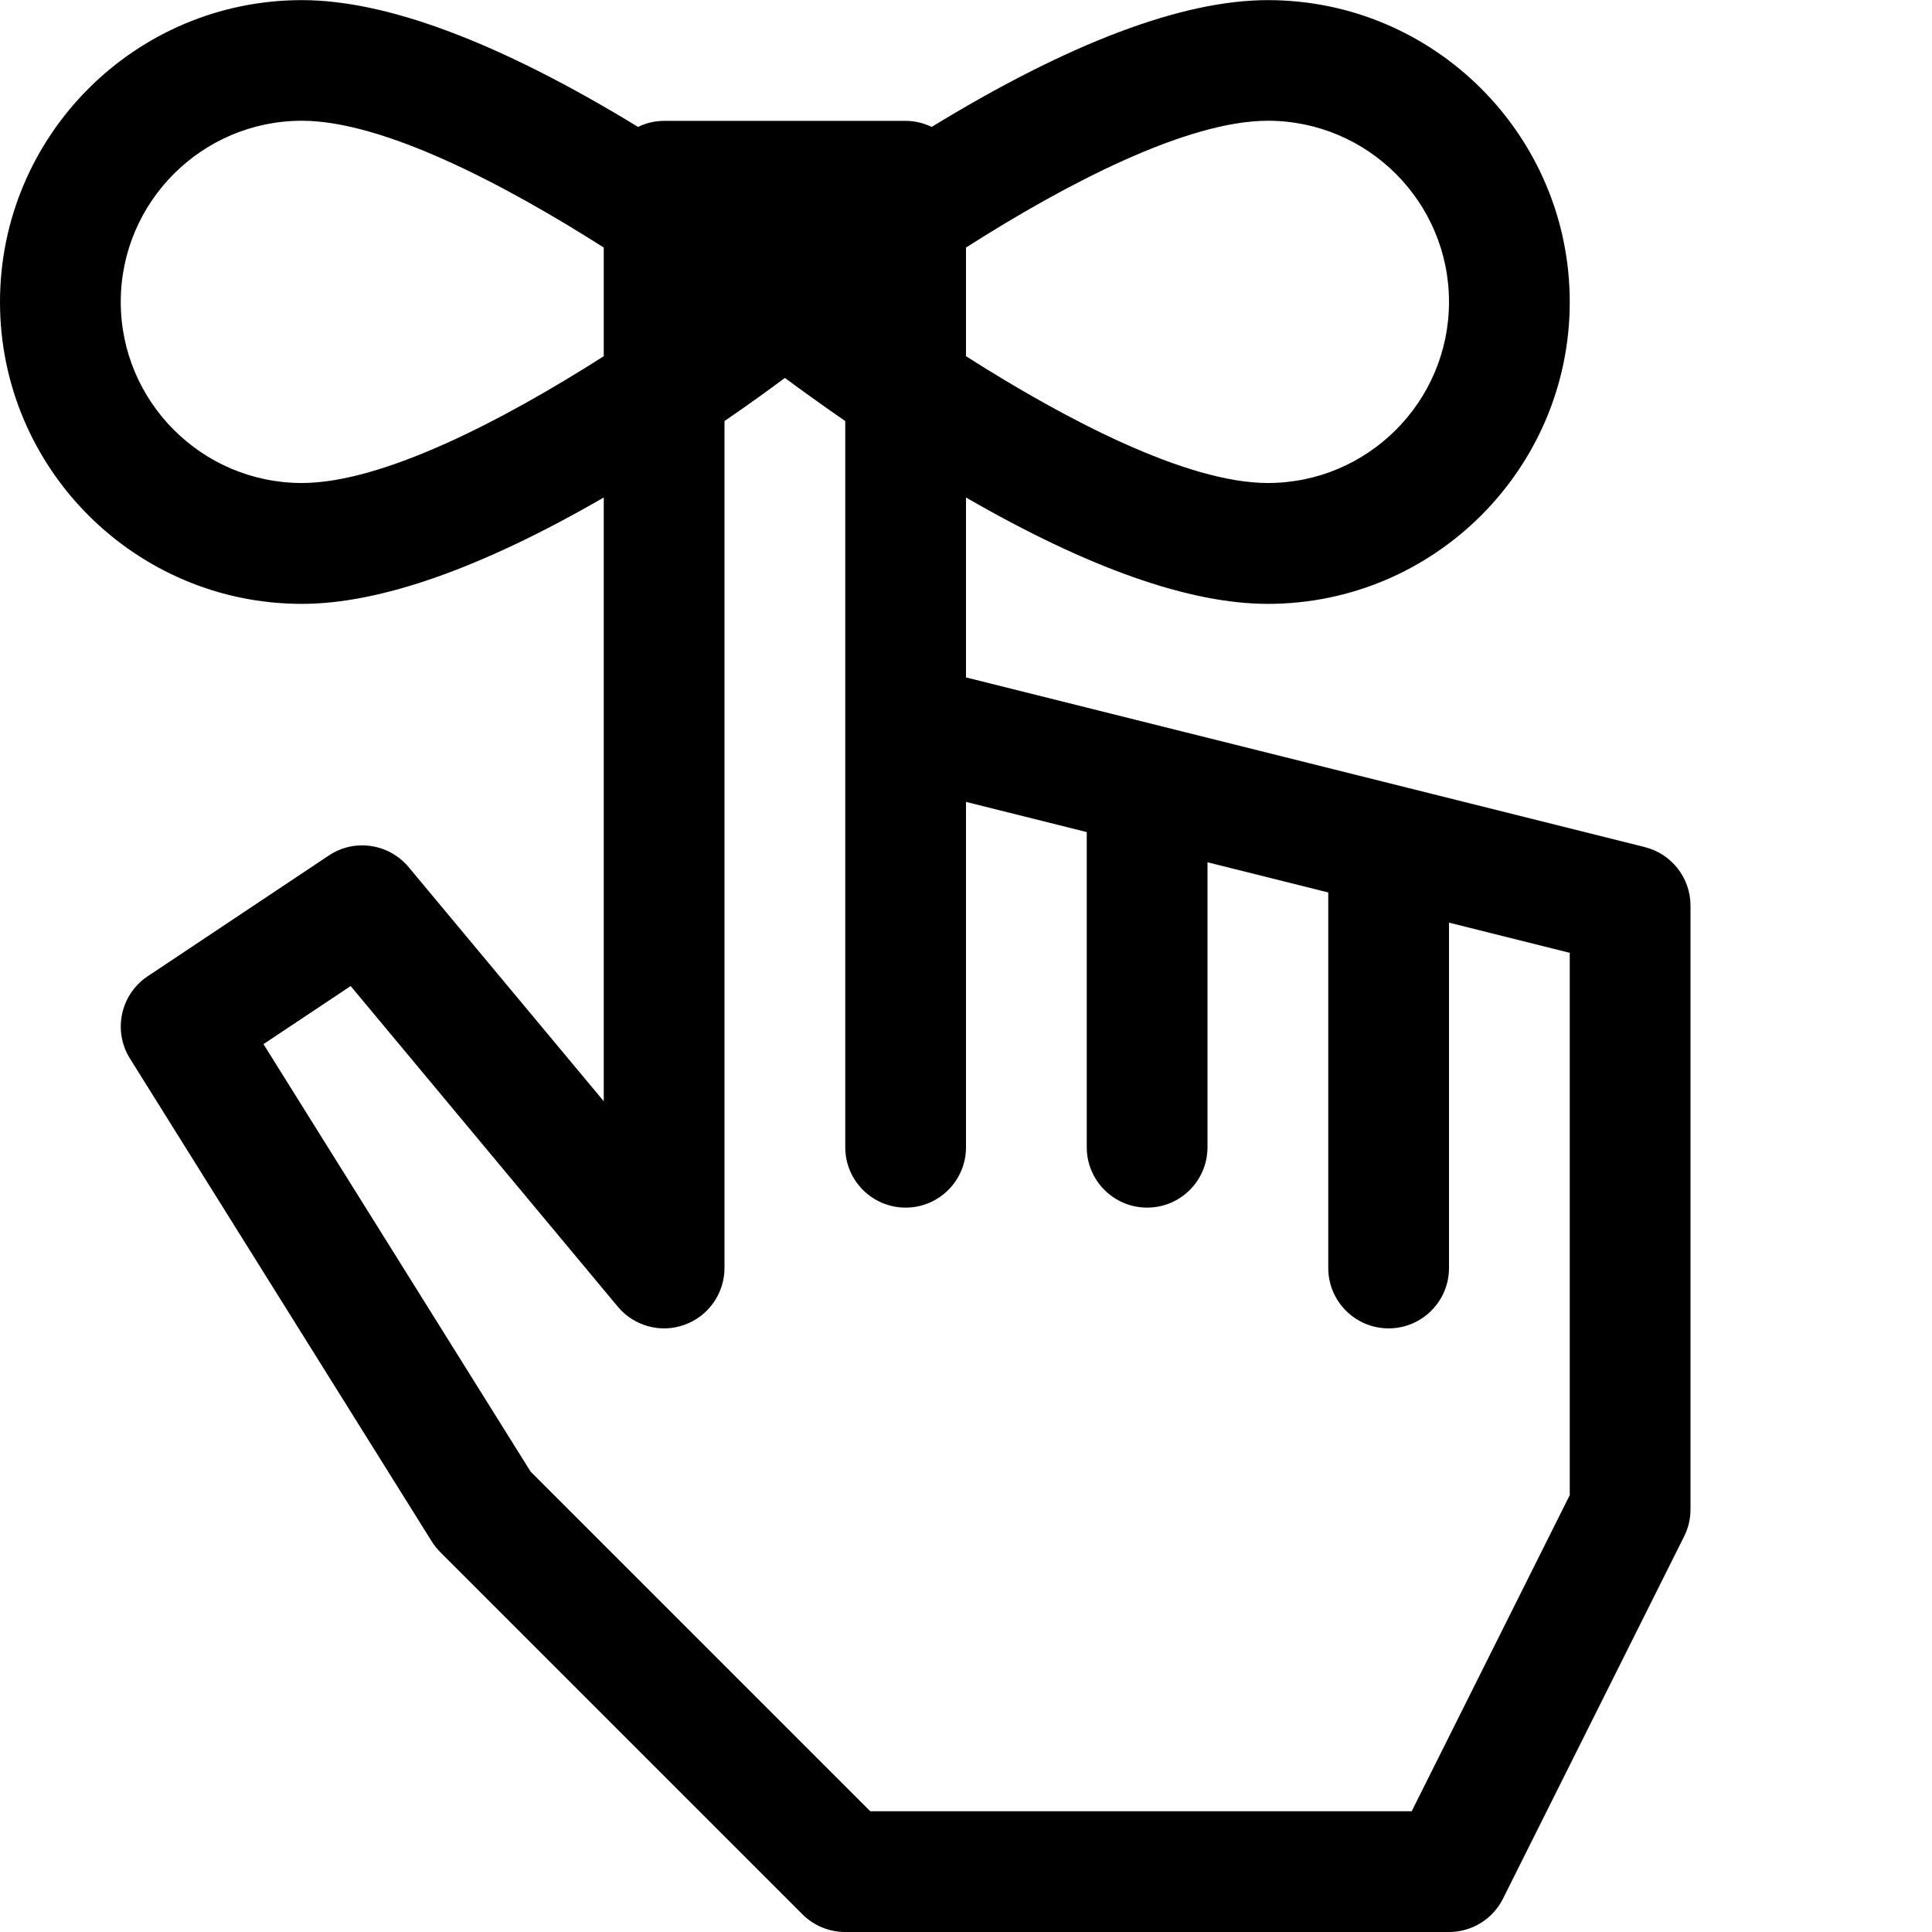
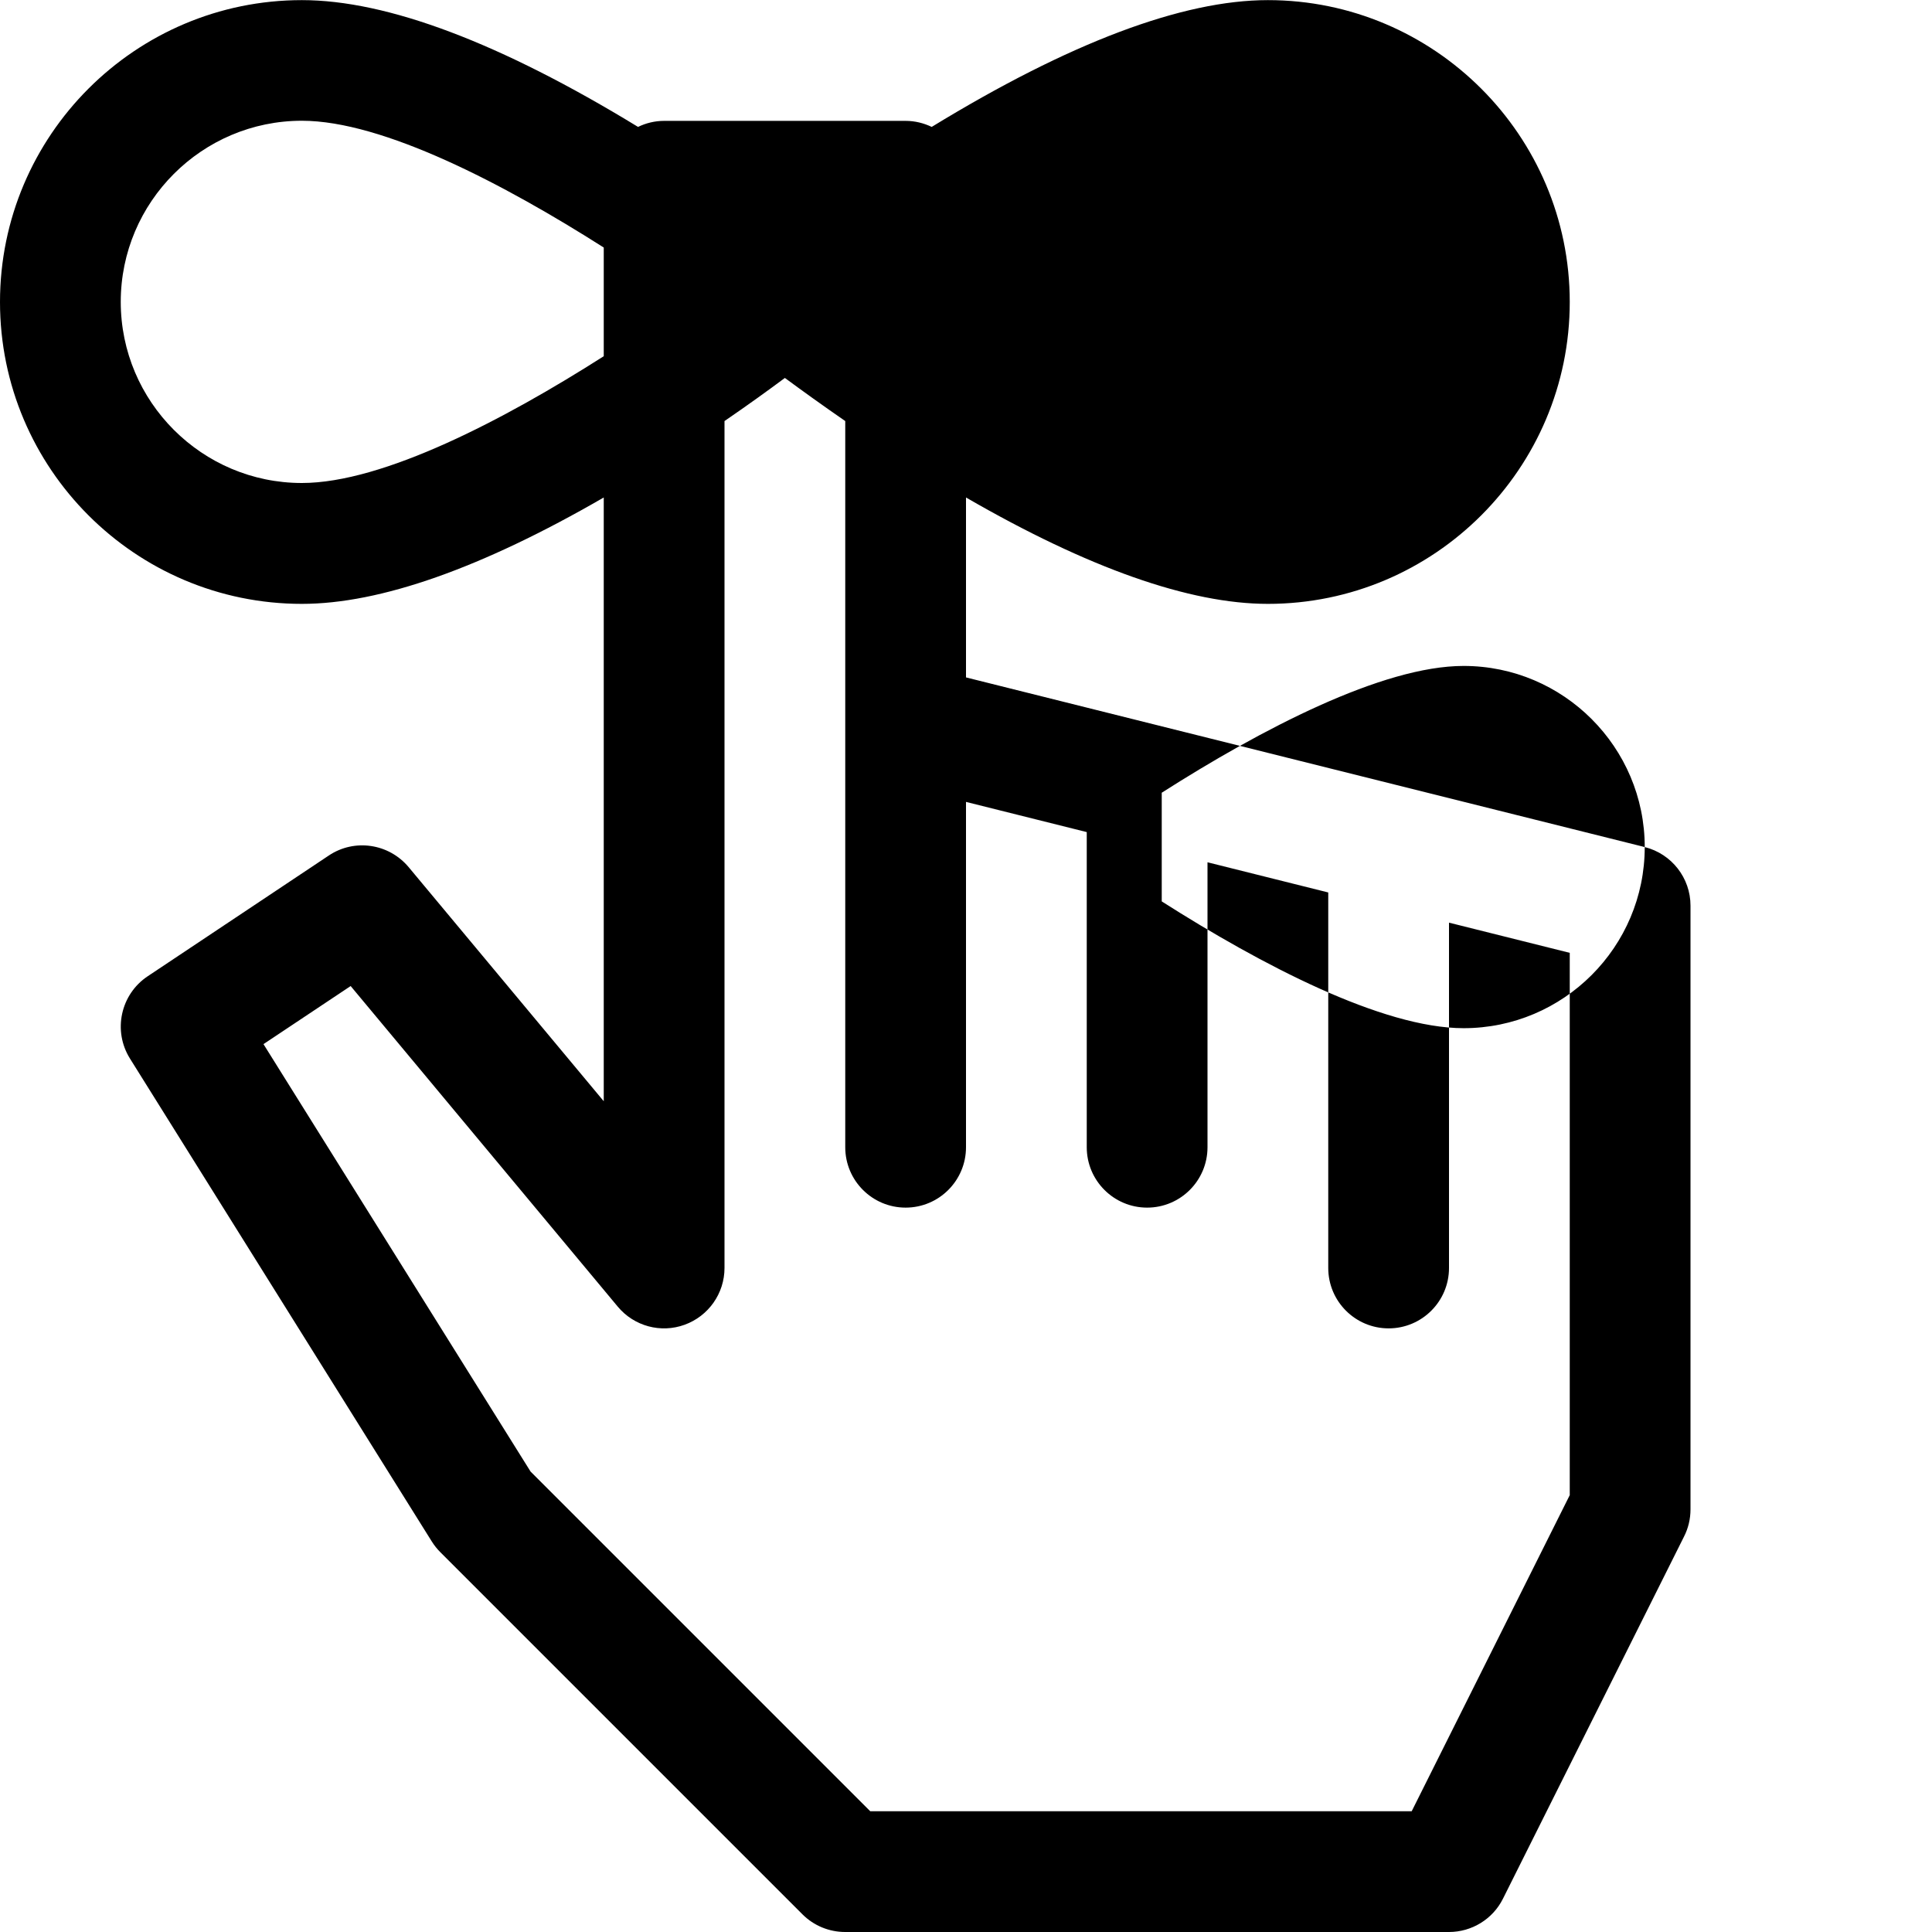
<svg xmlns="http://www.w3.org/2000/svg" version="1.1" width="16" height="16" viewBox="0 0 16 16">
  <title>reminder</title>
-   <path d="M13.621 7.015l-5.621-1.405v-1.49c1.012 0.585 1.852 0.881 2.5 0.881 1.379 0 2.5-1.122 2.5-2.5s-1.121-2.5-2.5-2.5c-0.708 0-1.644 0.353-2.784 1.050-0.065-0.031-0.138-0.050-0.216-0.050h-2c-0.077 0-0.15 0.018-0.216 0.050-1.14-0.696-2.076-1.050-2.784-1.050-1.379 0-2.5 1.121-2.5 2.5s1.121 2.5 2.5 2.5c0.648 0 1.488-0.296 2.5-0.881v5l-1.616-1.939c-0.164-0.196-0.449-0.238-0.661-0.096l-1.5 1c-0.225 0.15-0.29 0.452-0.147 0.681l2.5 4c0.020 0.032 0.044 0.062 0.070 0.088l3 3c0.094 0.094 0.221 0.146 0.354 0.146h5c0.189 0 0.363-0.107 0.447-0.276l1.5-3c0.035-0.069 0.053-0.146 0.053-0.224v-5c0-0.229-0.156-0.429-0.379-0.485zM12 2.5c0 0.827-0.673 1.5-1.5 1.5-0.673 0-1.677-0.526-2.5-1.050v-0.9c0.823-0.525 1.827-1.050 2.5-1.050 0.827 0 1.5 0.673 1.5 1.5zM2.5 4c-0.827 0-1.5-0.673-1.5-1.5s0.673-1.5 1.5-1.5c0.673 0 1.677 0.526 2.5 1.050v0.9c-0.823 0.525-1.827 1.050-2.5 1.050zM13 12.382l-1.309 2.618h-4.484l-2.813-2.813-2.212-3.54 0.722-0.481 2.212 2.655c0.135 0.162 0.356 0.222 0.554 0.15s0.33-0.26 0.33-0.47v-7.014c0.197-0.135 0.367-0.258 0.5-0.357 0.133 0.098 0.303 0.221 0.5 0.357v6.014c0 0.276 0.224 0.5 0.5 0.5s0.5-0.224 0.5-0.5v-2.86l1 0.25v2.61c0 0.276 0.224 0.5 0.5 0.5s0.5-0.224 0.5-0.5v-2.36l1 0.25v3.11c0 0.276 0.224 0.5 0.5 0.5s0.5-0.224 0.5-0.5v-2.86l1 0.25v4.492z" />
+   <path d="M13.621 7.015l-5.621-1.405v-1.49c1.012 0.585 1.852 0.881 2.5 0.881 1.379 0 2.5-1.122 2.5-2.5s-1.121-2.5-2.5-2.5c-0.708 0-1.644 0.353-2.784 1.050-0.065-0.031-0.138-0.050-0.216-0.050h-2c-0.077 0-0.15 0.018-0.216 0.050-1.14-0.696-2.076-1.050-2.784-1.050-1.379 0-2.5 1.121-2.5 2.5s1.121 2.5 2.5 2.5c0.648 0 1.488-0.296 2.5-0.881v5l-1.616-1.939c-0.164-0.196-0.449-0.238-0.661-0.096l-1.5 1c-0.225 0.15-0.29 0.452-0.147 0.681l2.5 4c0.020 0.032 0.044 0.062 0.070 0.088l3 3c0.094 0.094 0.221 0.146 0.354 0.146h5c0.189 0 0.363-0.107 0.447-0.276l1.5-3c0.035-0.069 0.053-0.146 0.053-0.224v-5c0-0.229-0.156-0.429-0.379-0.485zc0 0.827-0.673 1.5-1.5 1.5-0.673 0-1.677-0.526-2.5-1.050v-0.9c0.823-0.525 1.827-1.050 2.5-1.050 0.827 0 1.5 0.673 1.5 1.5zM2.5 4c-0.827 0-1.5-0.673-1.5-1.5s0.673-1.5 1.5-1.5c0.673 0 1.677 0.526 2.5 1.050v0.9c-0.823 0.525-1.827 1.050-2.5 1.050zM13 12.382l-1.309 2.618h-4.484l-2.813-2.813-2.212-3.54 0.722-0.481 2.212 2.655c0.135 0.162 0.356 0.222 0.554 0.15s0.33-0.26 0.33-0.47v-7.014c0.197-0.135 0.367-0.258 0.5-0.357 0.133 0.098 0.303 0.221 0.5 0.357v6.014c0 0.276 0.224 0.5 0.5 0.5s0.5-0.224 0.5-0.5v-2.86l1 0.25v2.61c0 0.276 0.224 0.5 0.5 0.5s0.5-0.224 0.5-0.5v-2.36l1 0.25v3.11c0 0.276 0.224 0.5 0.5 0.5s0.5-0.224 0.5-0.5v-2.86l1 0.25v4.492z" />
</svg>